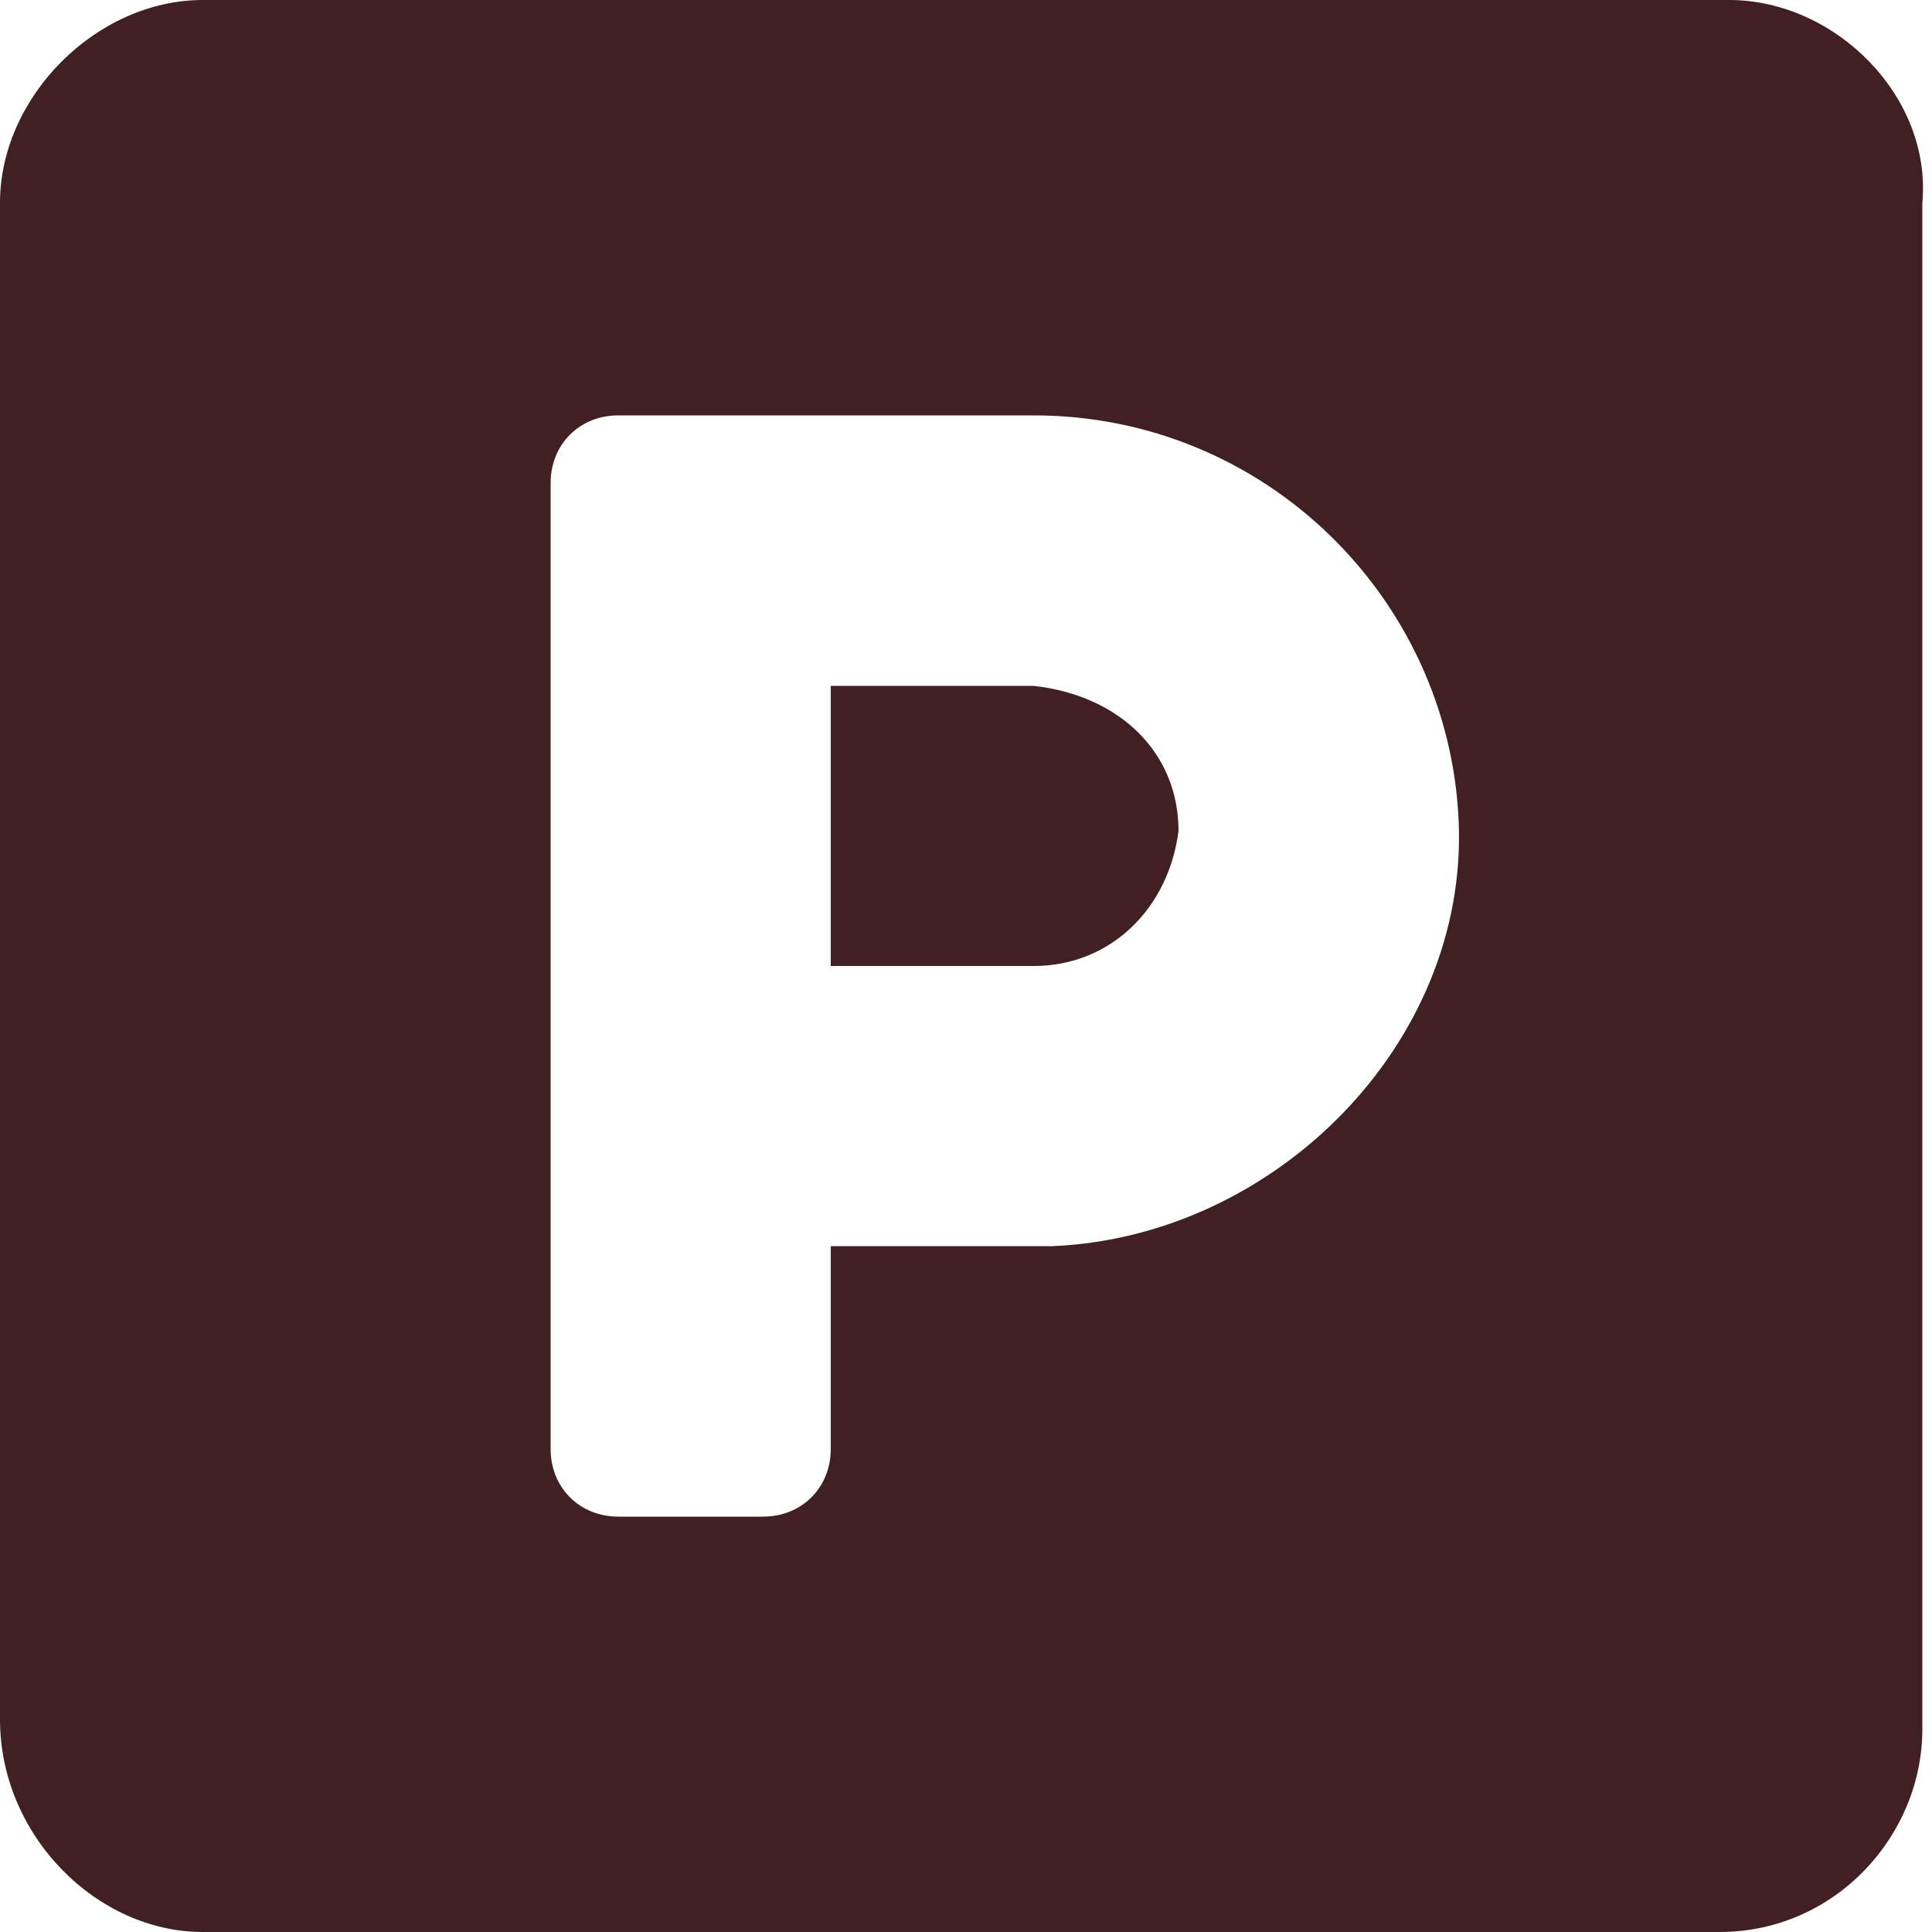
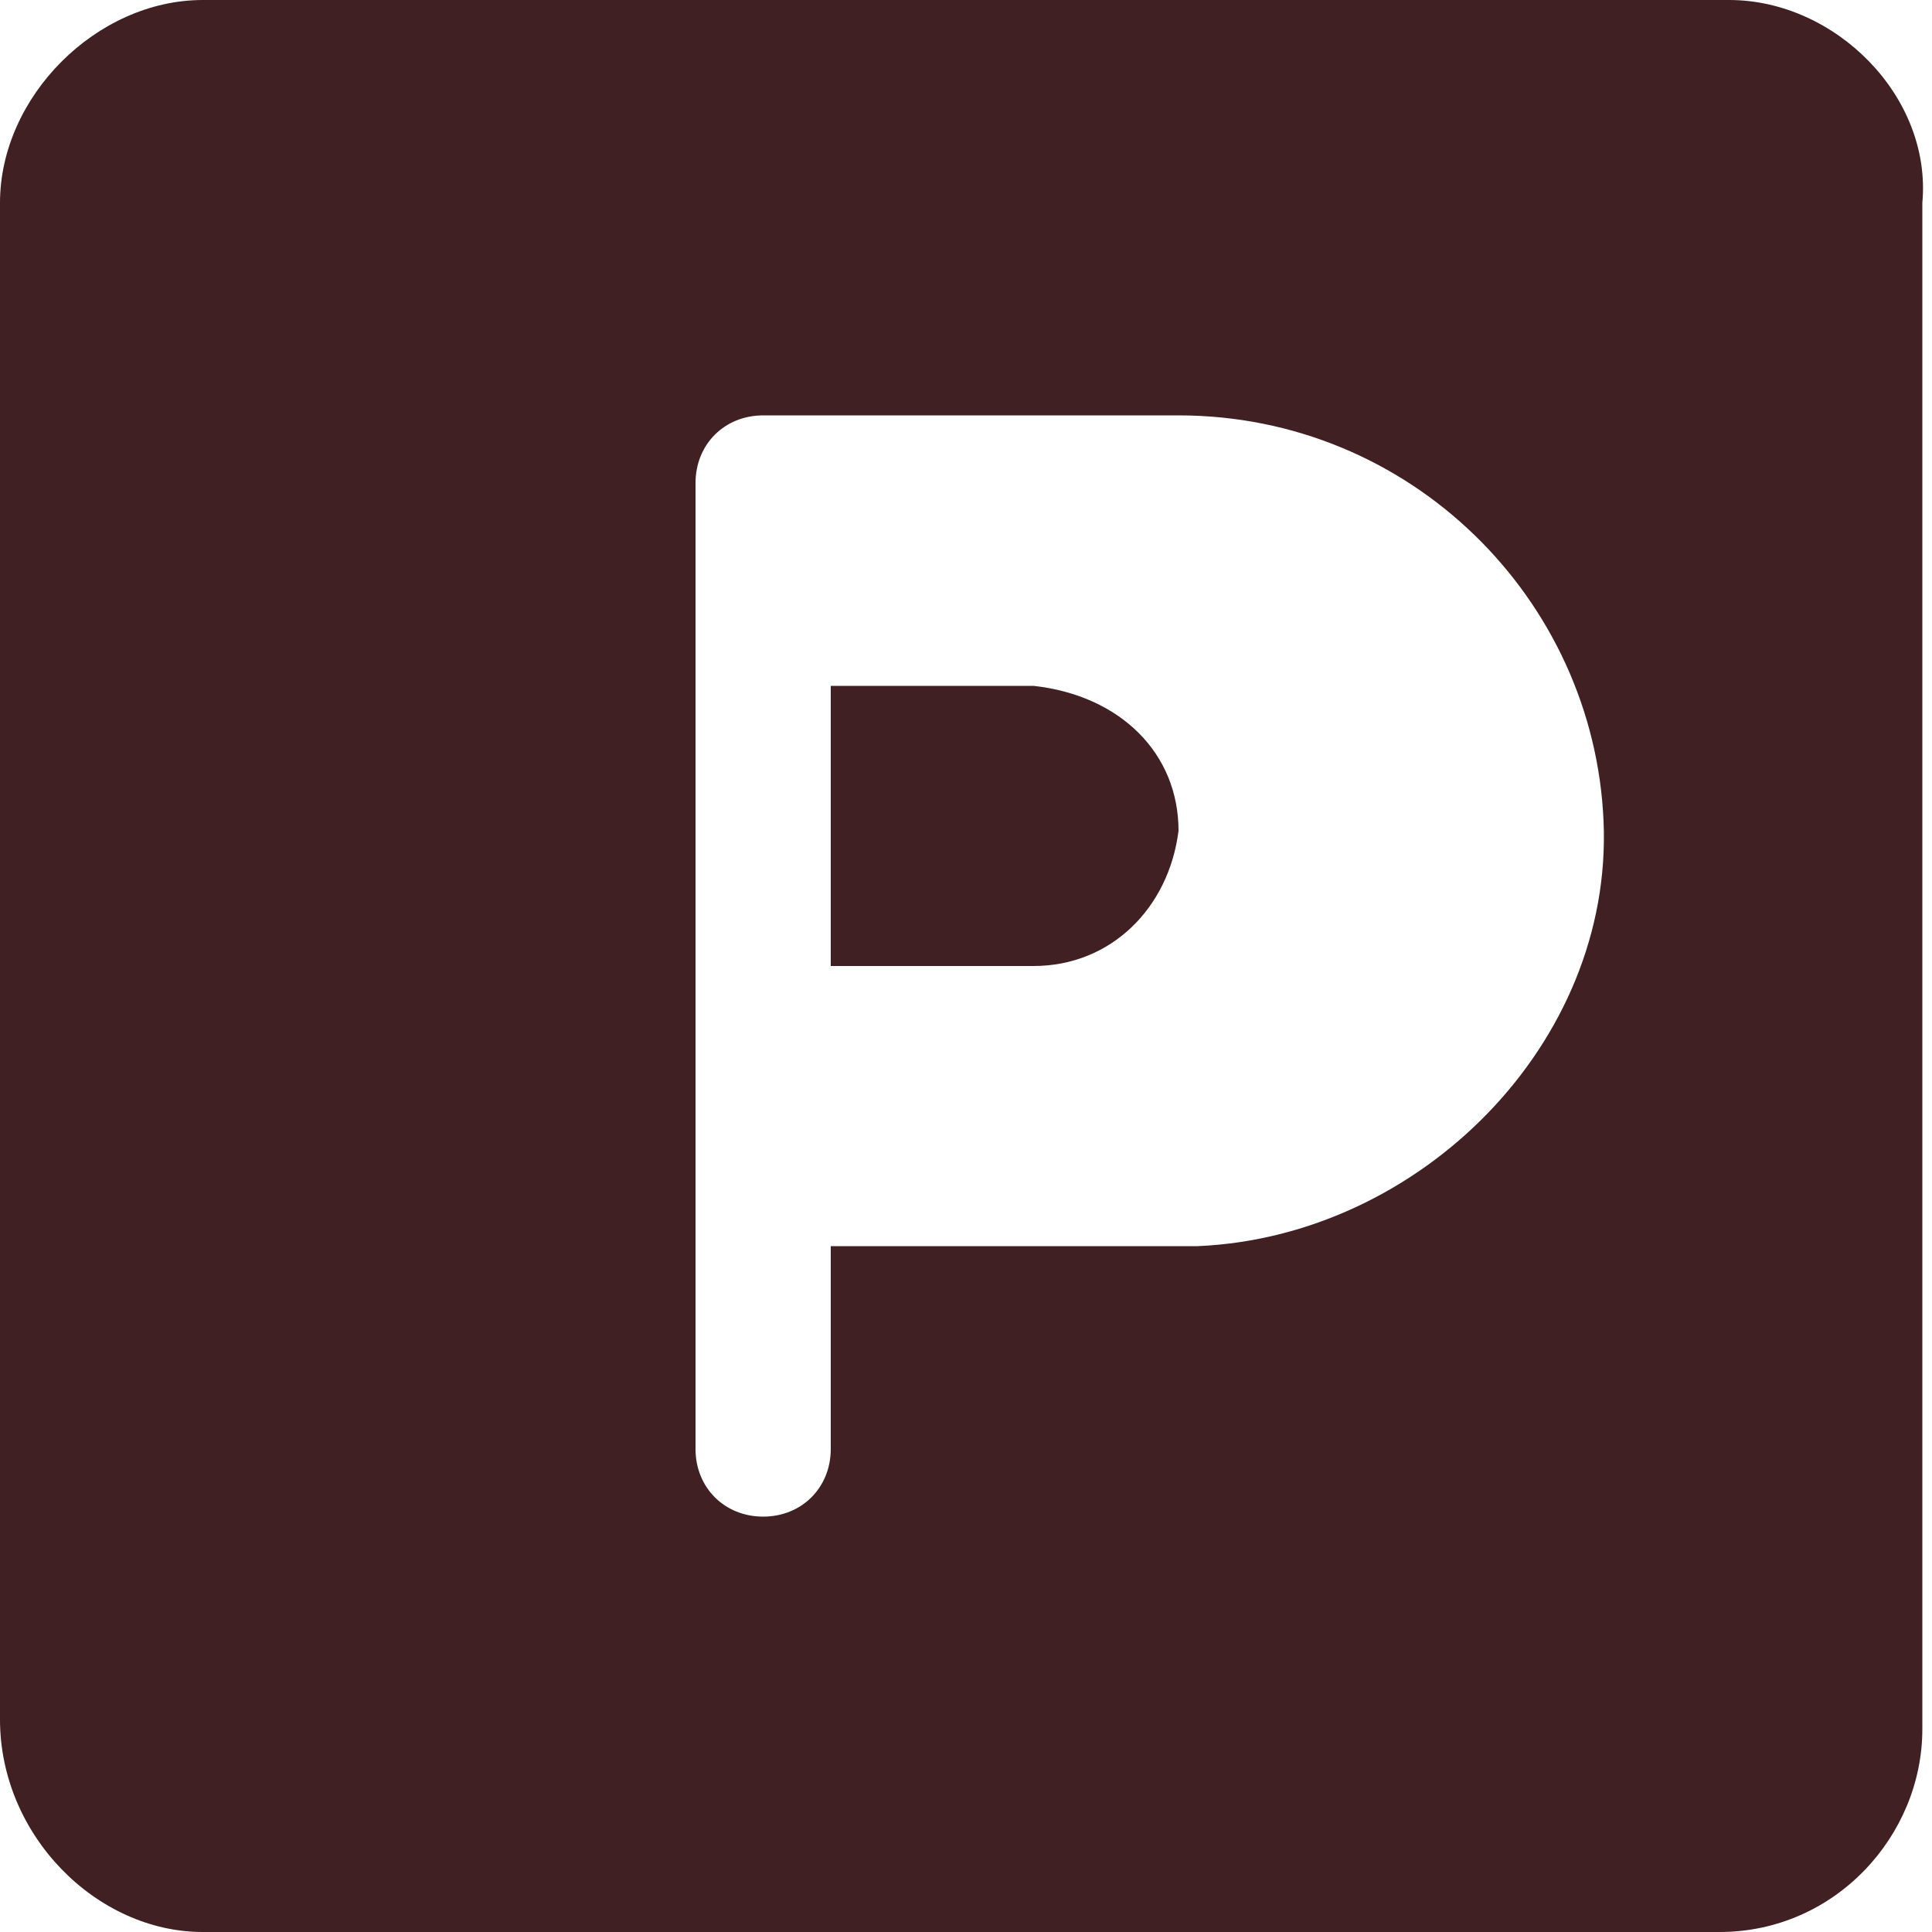
<svg xmlns="http://www.w3.org/2000/svg" version="1.1" id="Layer_1" x="0px" y="0px" viewBox="0 0 20 20" style="enable-background:new 0 0 20 20;" xml:space="preserve">
  <style type="text/css">
	.st0{fill:#402022;}
</style>
-   <path id="Icon_awesome-parking" class="st0" d="M17.9,0H2.1C1,0,0,1,0,2.1c0,0,0,0,0,0v15.7C0,19,1,20,2.1,20h15.7  c1.2,0,2.1-1,2.1-2.1V2.1C20,1,19,0,17.9,0z M10.7,12.9H8.6V15c0,0.4-0.3,0.7-0.7,0.7H6.4c-0.4,0-0.7-0.3-0.7-0.7V5  c0-0.4,0.3-0.7,0.7-0.7h4.3c2.4,0,4.3,1.9,4.4,4.2s-1.9,4.3-4.2,4.4C10.8,12.9,10.8,12.9,10.7,12.9L10.7,12.9z M10.7,7.1H8.6V10h2.1  c0.8,0,1.4-0.6,1.5-1.4C12.2,7.8,11.6,7.2,10.7,7.1C10.8,7.1,10.7,7.1,10.7,7.1z" />
+   <path id="Icon_awesome-parking" class="st0" d="M17.9,0H2.1C1,0,0,1,0,2.1c0,0,0,0,0,0v15.7C0,19,1,20,2.1,20h15.7  c1.2,0,2.1-1,2.1-2.1V2.1C20,1,19,0,17.9,0z M10.7,12.9H8.6V15c0,0.4-0.3,0.7-0.7,0.7c-0.4,0-0.7-0.3-0.7-0.7V5  c0-0.4,0.3-0.7,0.7-0.7h4.3c2.4,0,4.3,1.9,4.4,4.2s-1.9,4.3-4.2,4.4C10.8,12.9,10.8,12.9,10.7,12.9L10.7,12.9z M10.7,7.1H8.6V10h2.1  c0.8,0,1.4-0.6,1.5-1.4C12.2,7.8,11.6,7.2,10.7,7.1C10.8,7.1,10.7,7.1,10.7,7.1z" />
</svg>